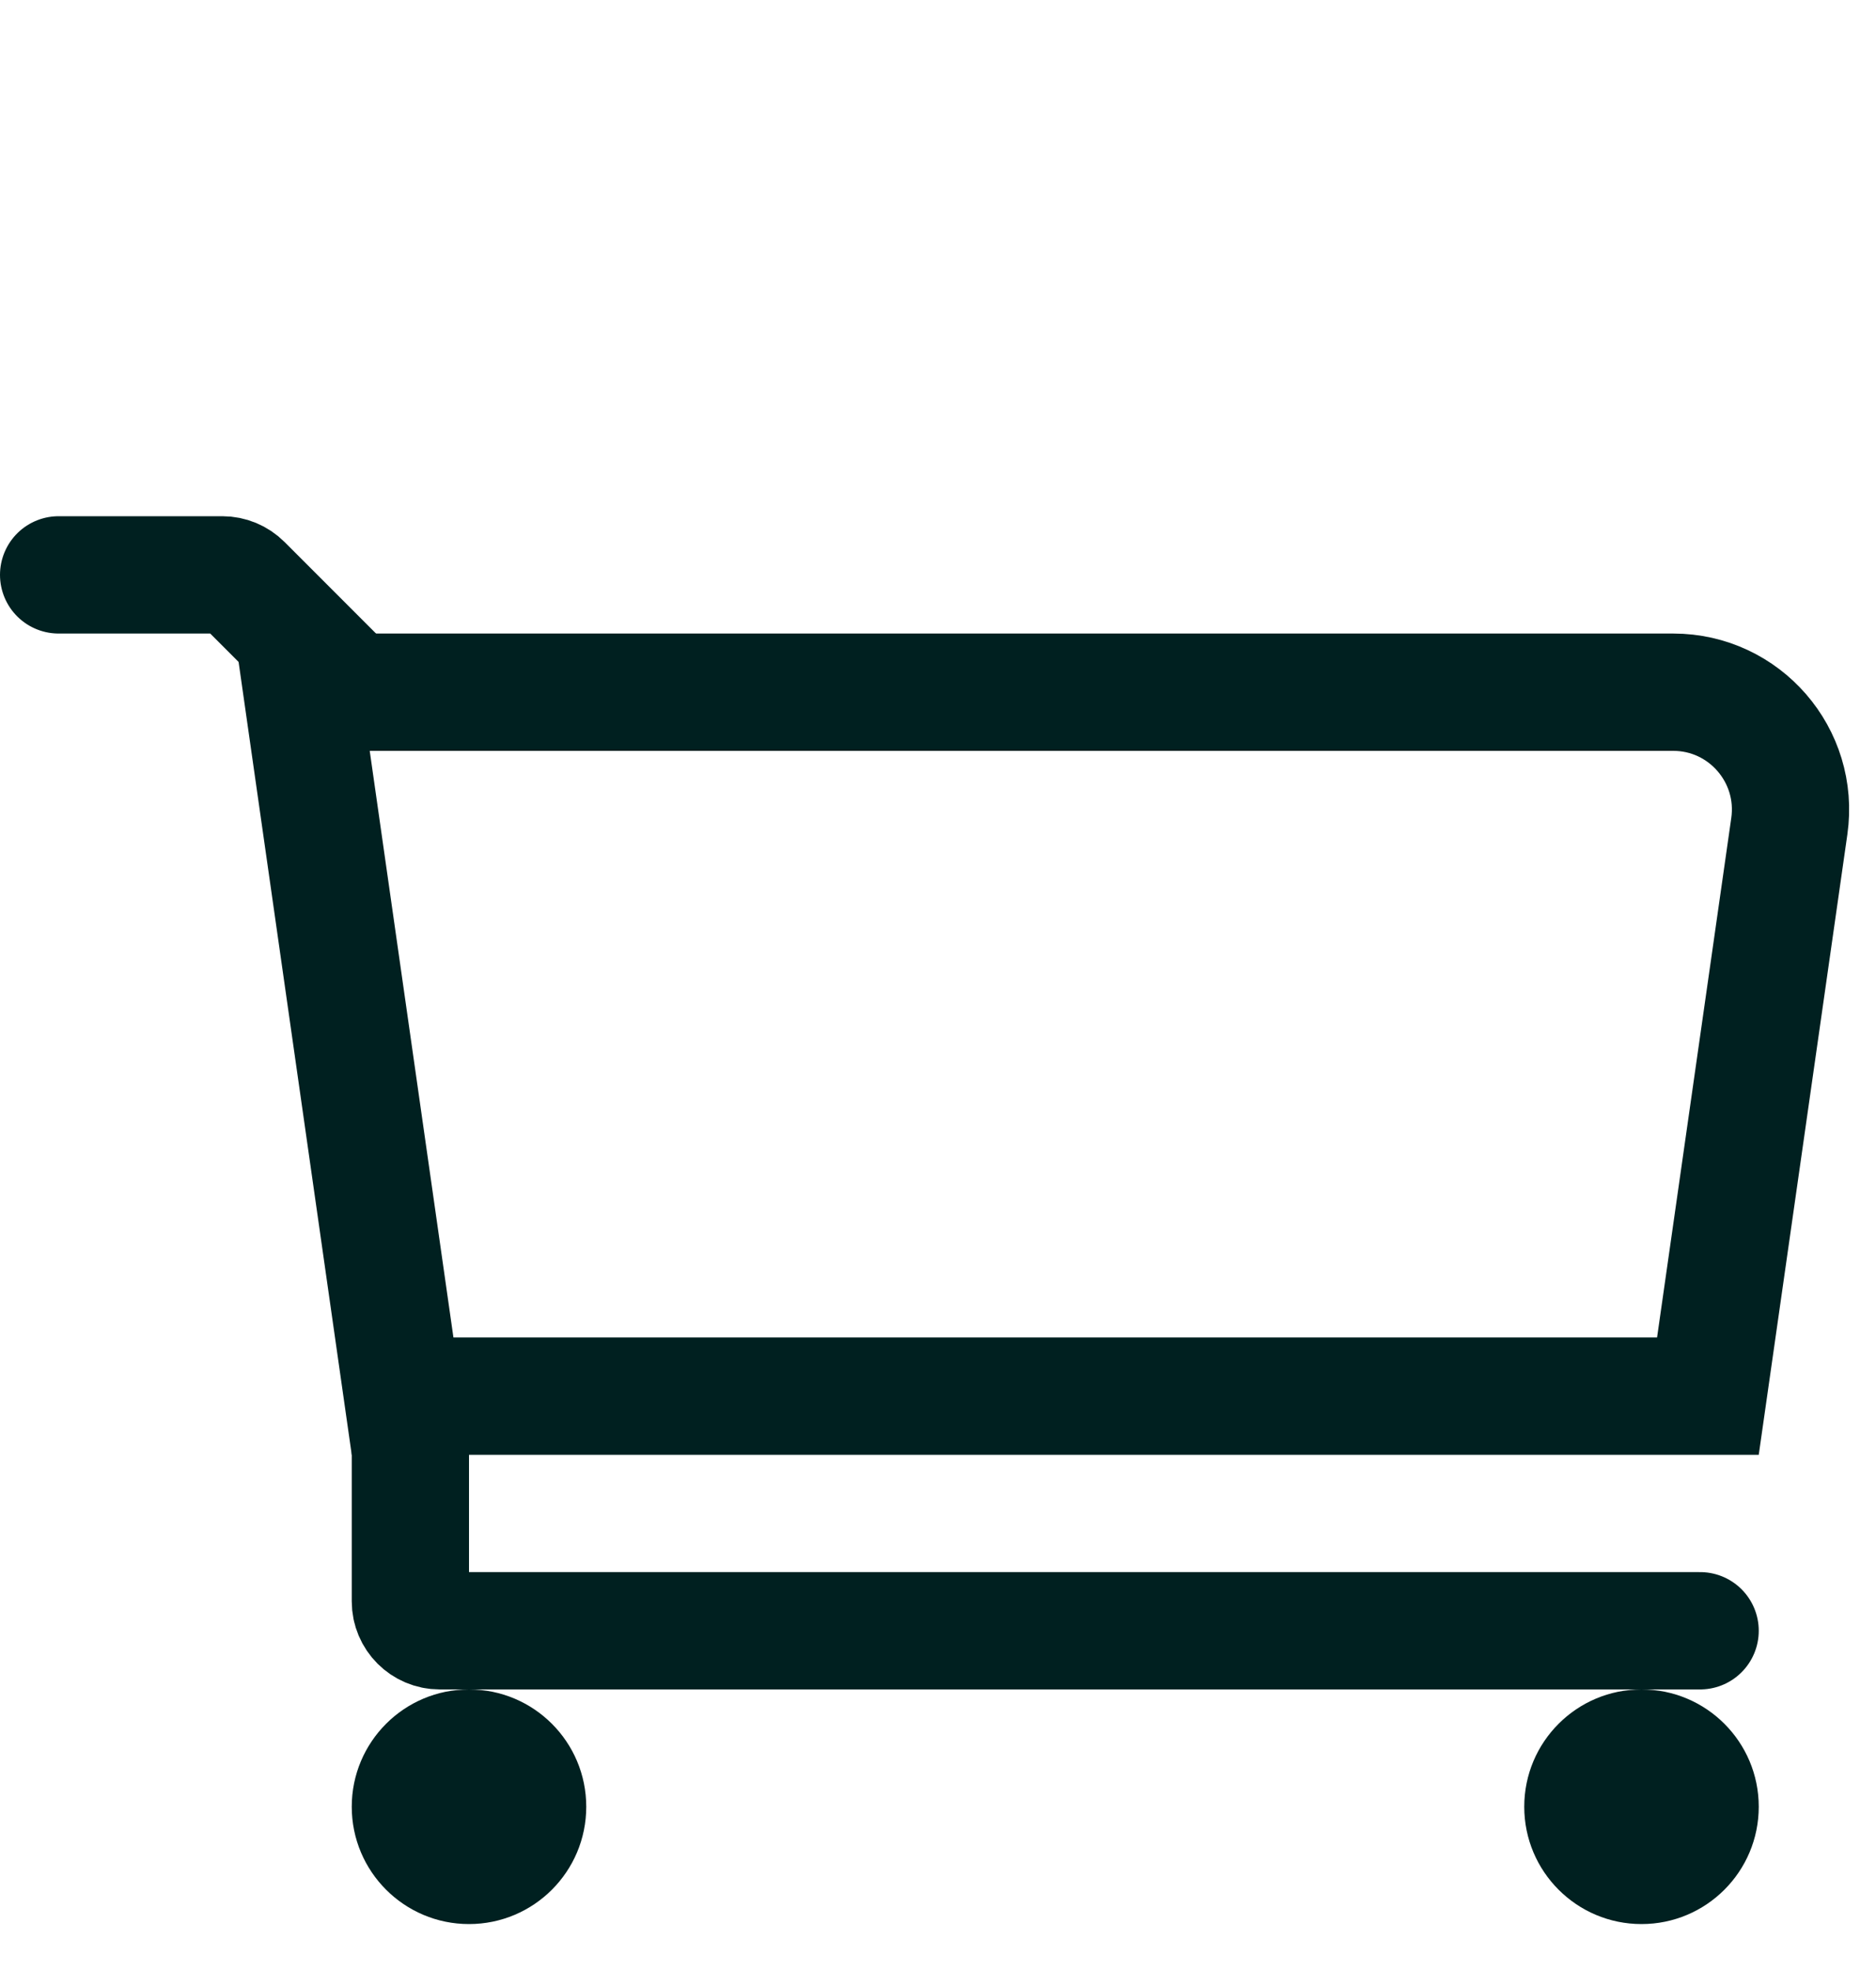
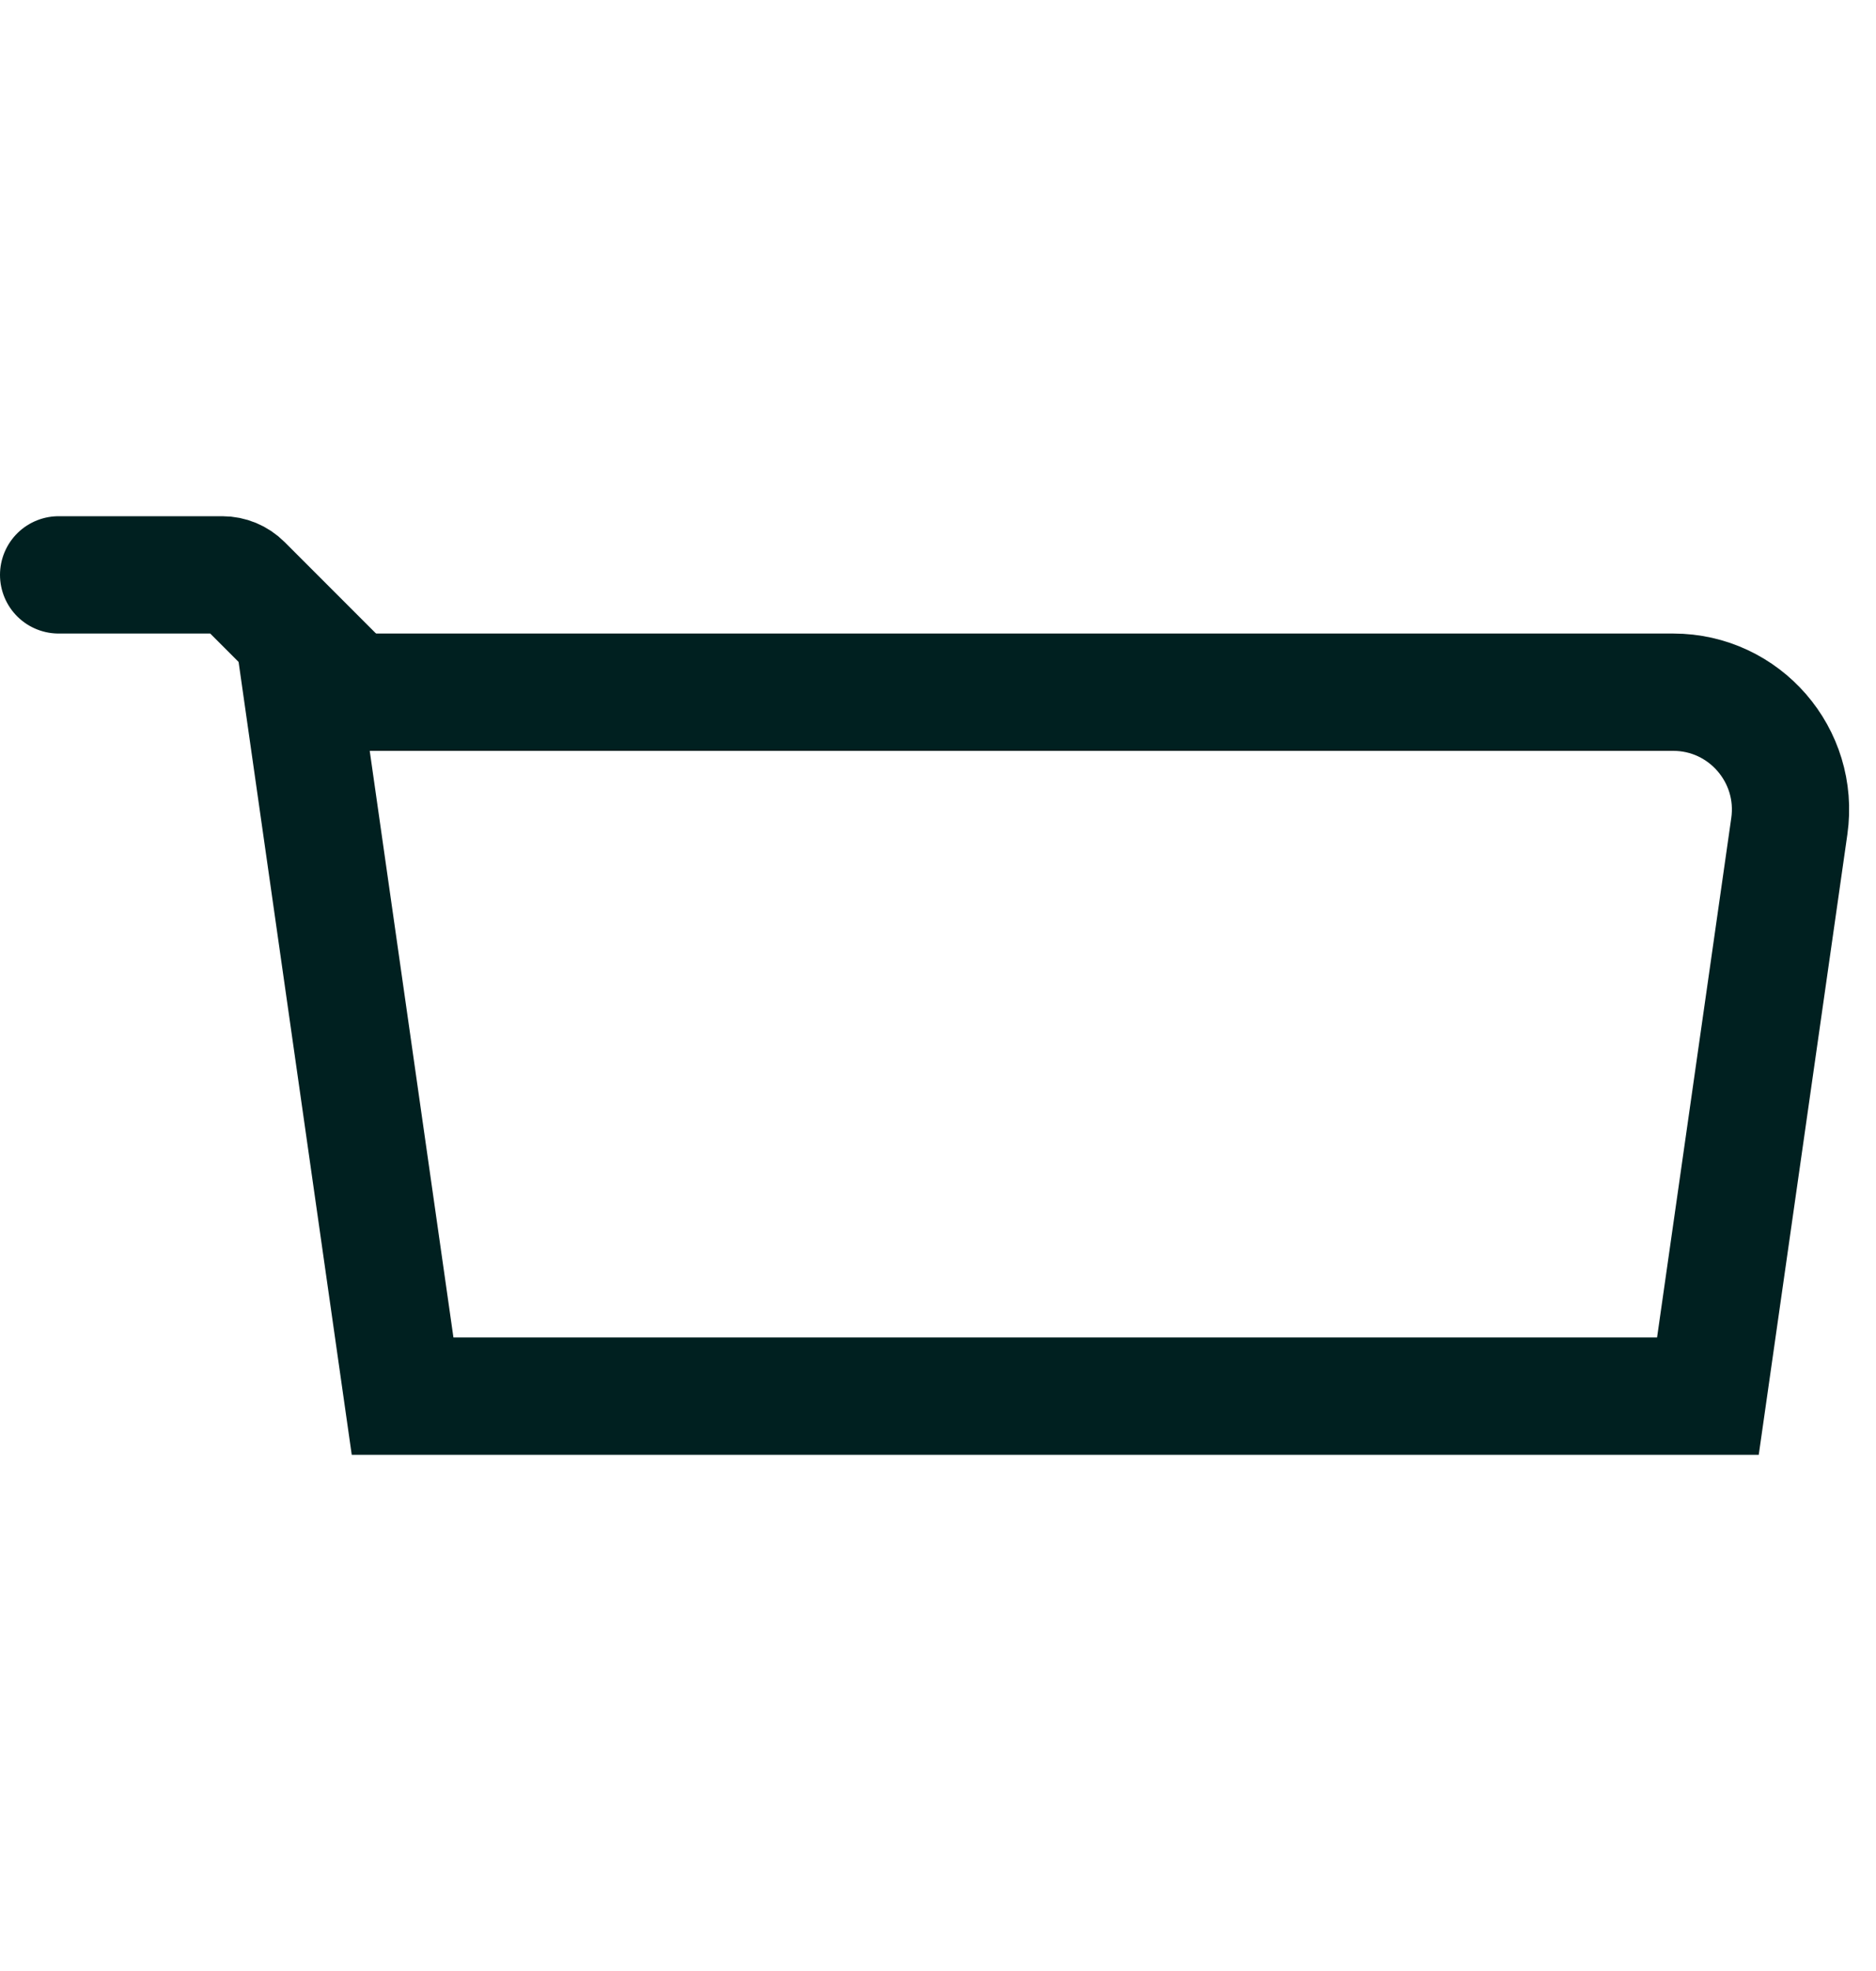
<svg xmlns="http://www.w3.org/2000/svg" width="20" height="21" viewBox="0 0 20 21" fill="none">
  <g clip-path="url(#clip0_2801_96907)">
-     <path d="M4.375 14.875V17.062C4.375 17.235 4.515 17.375 4.688 17.375H18.125" stroke="#002020" stroke-width="1.25" stroke-linecap="round" stroke-linejoin="round" />
-     <circle cx="5" cy="19.25" r="1.25" fill="#002020" />
-     <circle cx="17.5" cy="19.25" r="1.25" fill="#002020" />
    <path d="M3.75 7.375L2.592 6.217C2.533 6.158 2.453 6.125 2.371 6.125H0.625" stroke="#002020" stroke-width="1.25" stroke-linecap="round" stroke-linejoin="round" />
    <path d="M18.208 14.875H4.292L3.221 7.375H17.838C18.599 7.375 19.183 8.049 19.076 8.802L18.208 14.875Z" stroke="#002020" stroke-width="1.25" />
  </g>
  <defs>
    <clipPath id="clip0_2801_96907">
      <rect width="20" height="20" fill="white" transform="translate(0 0.5)" />
    </clipPath>
  </defs>
</svg>